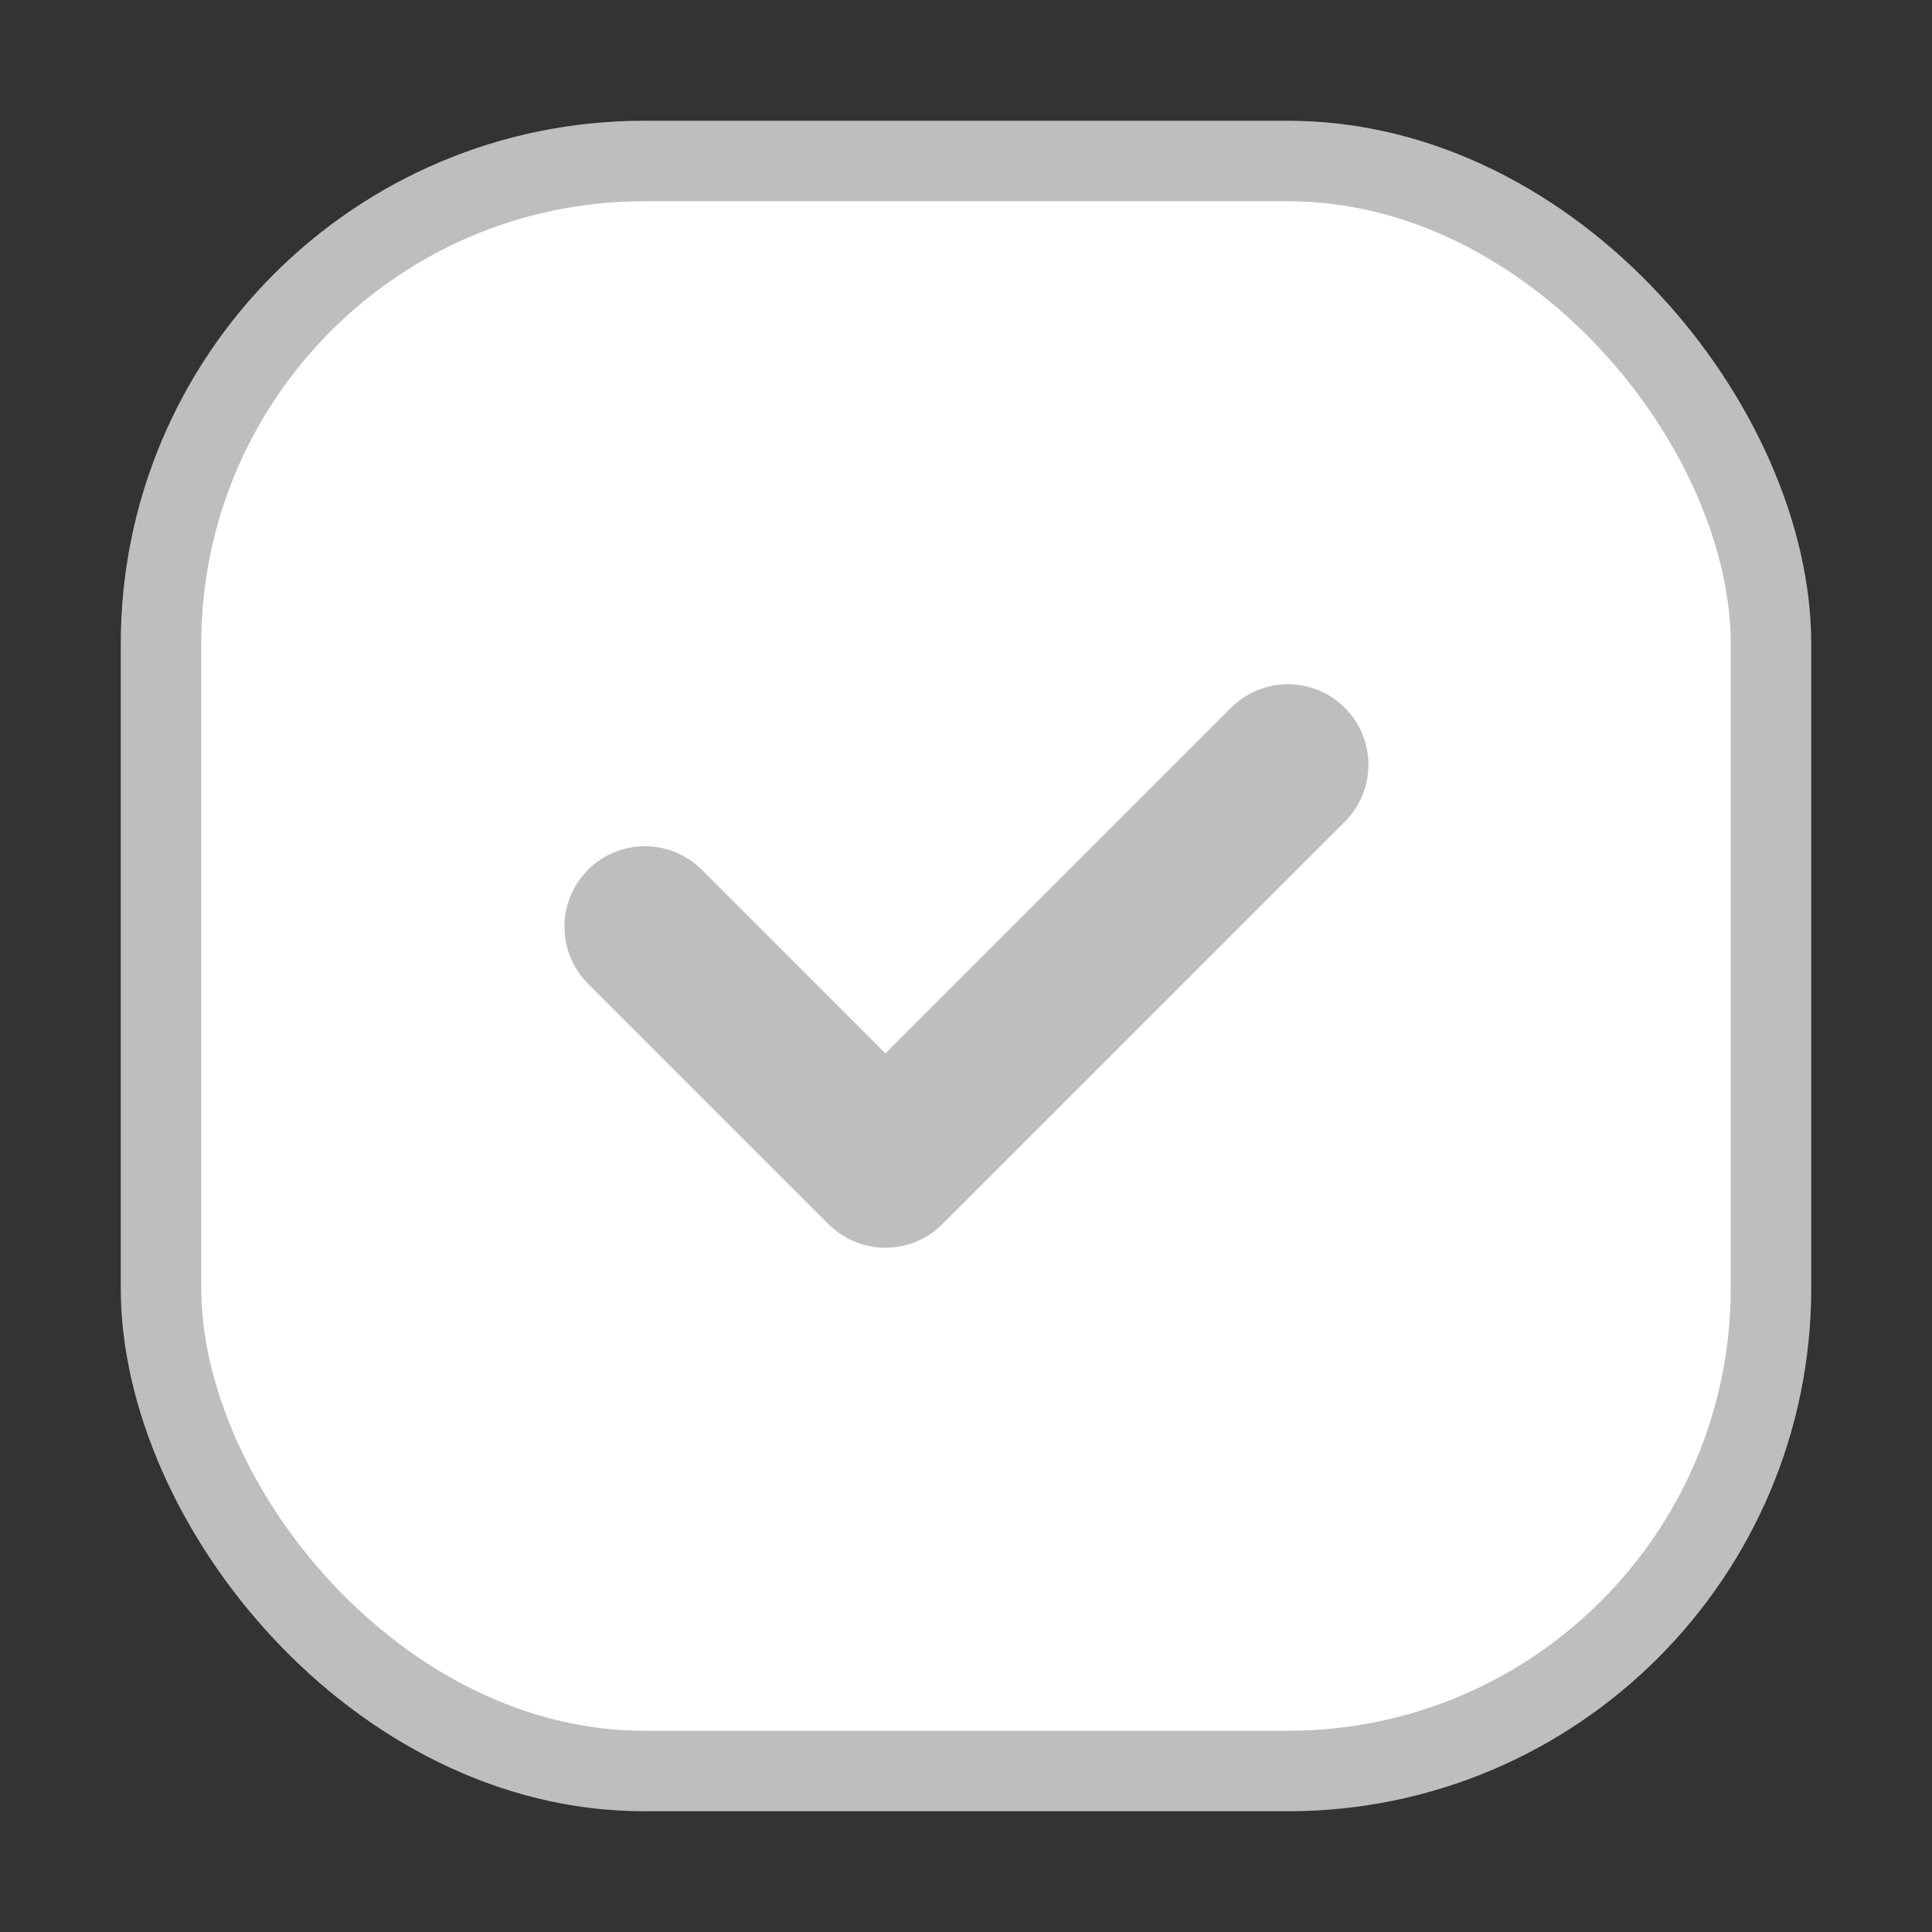
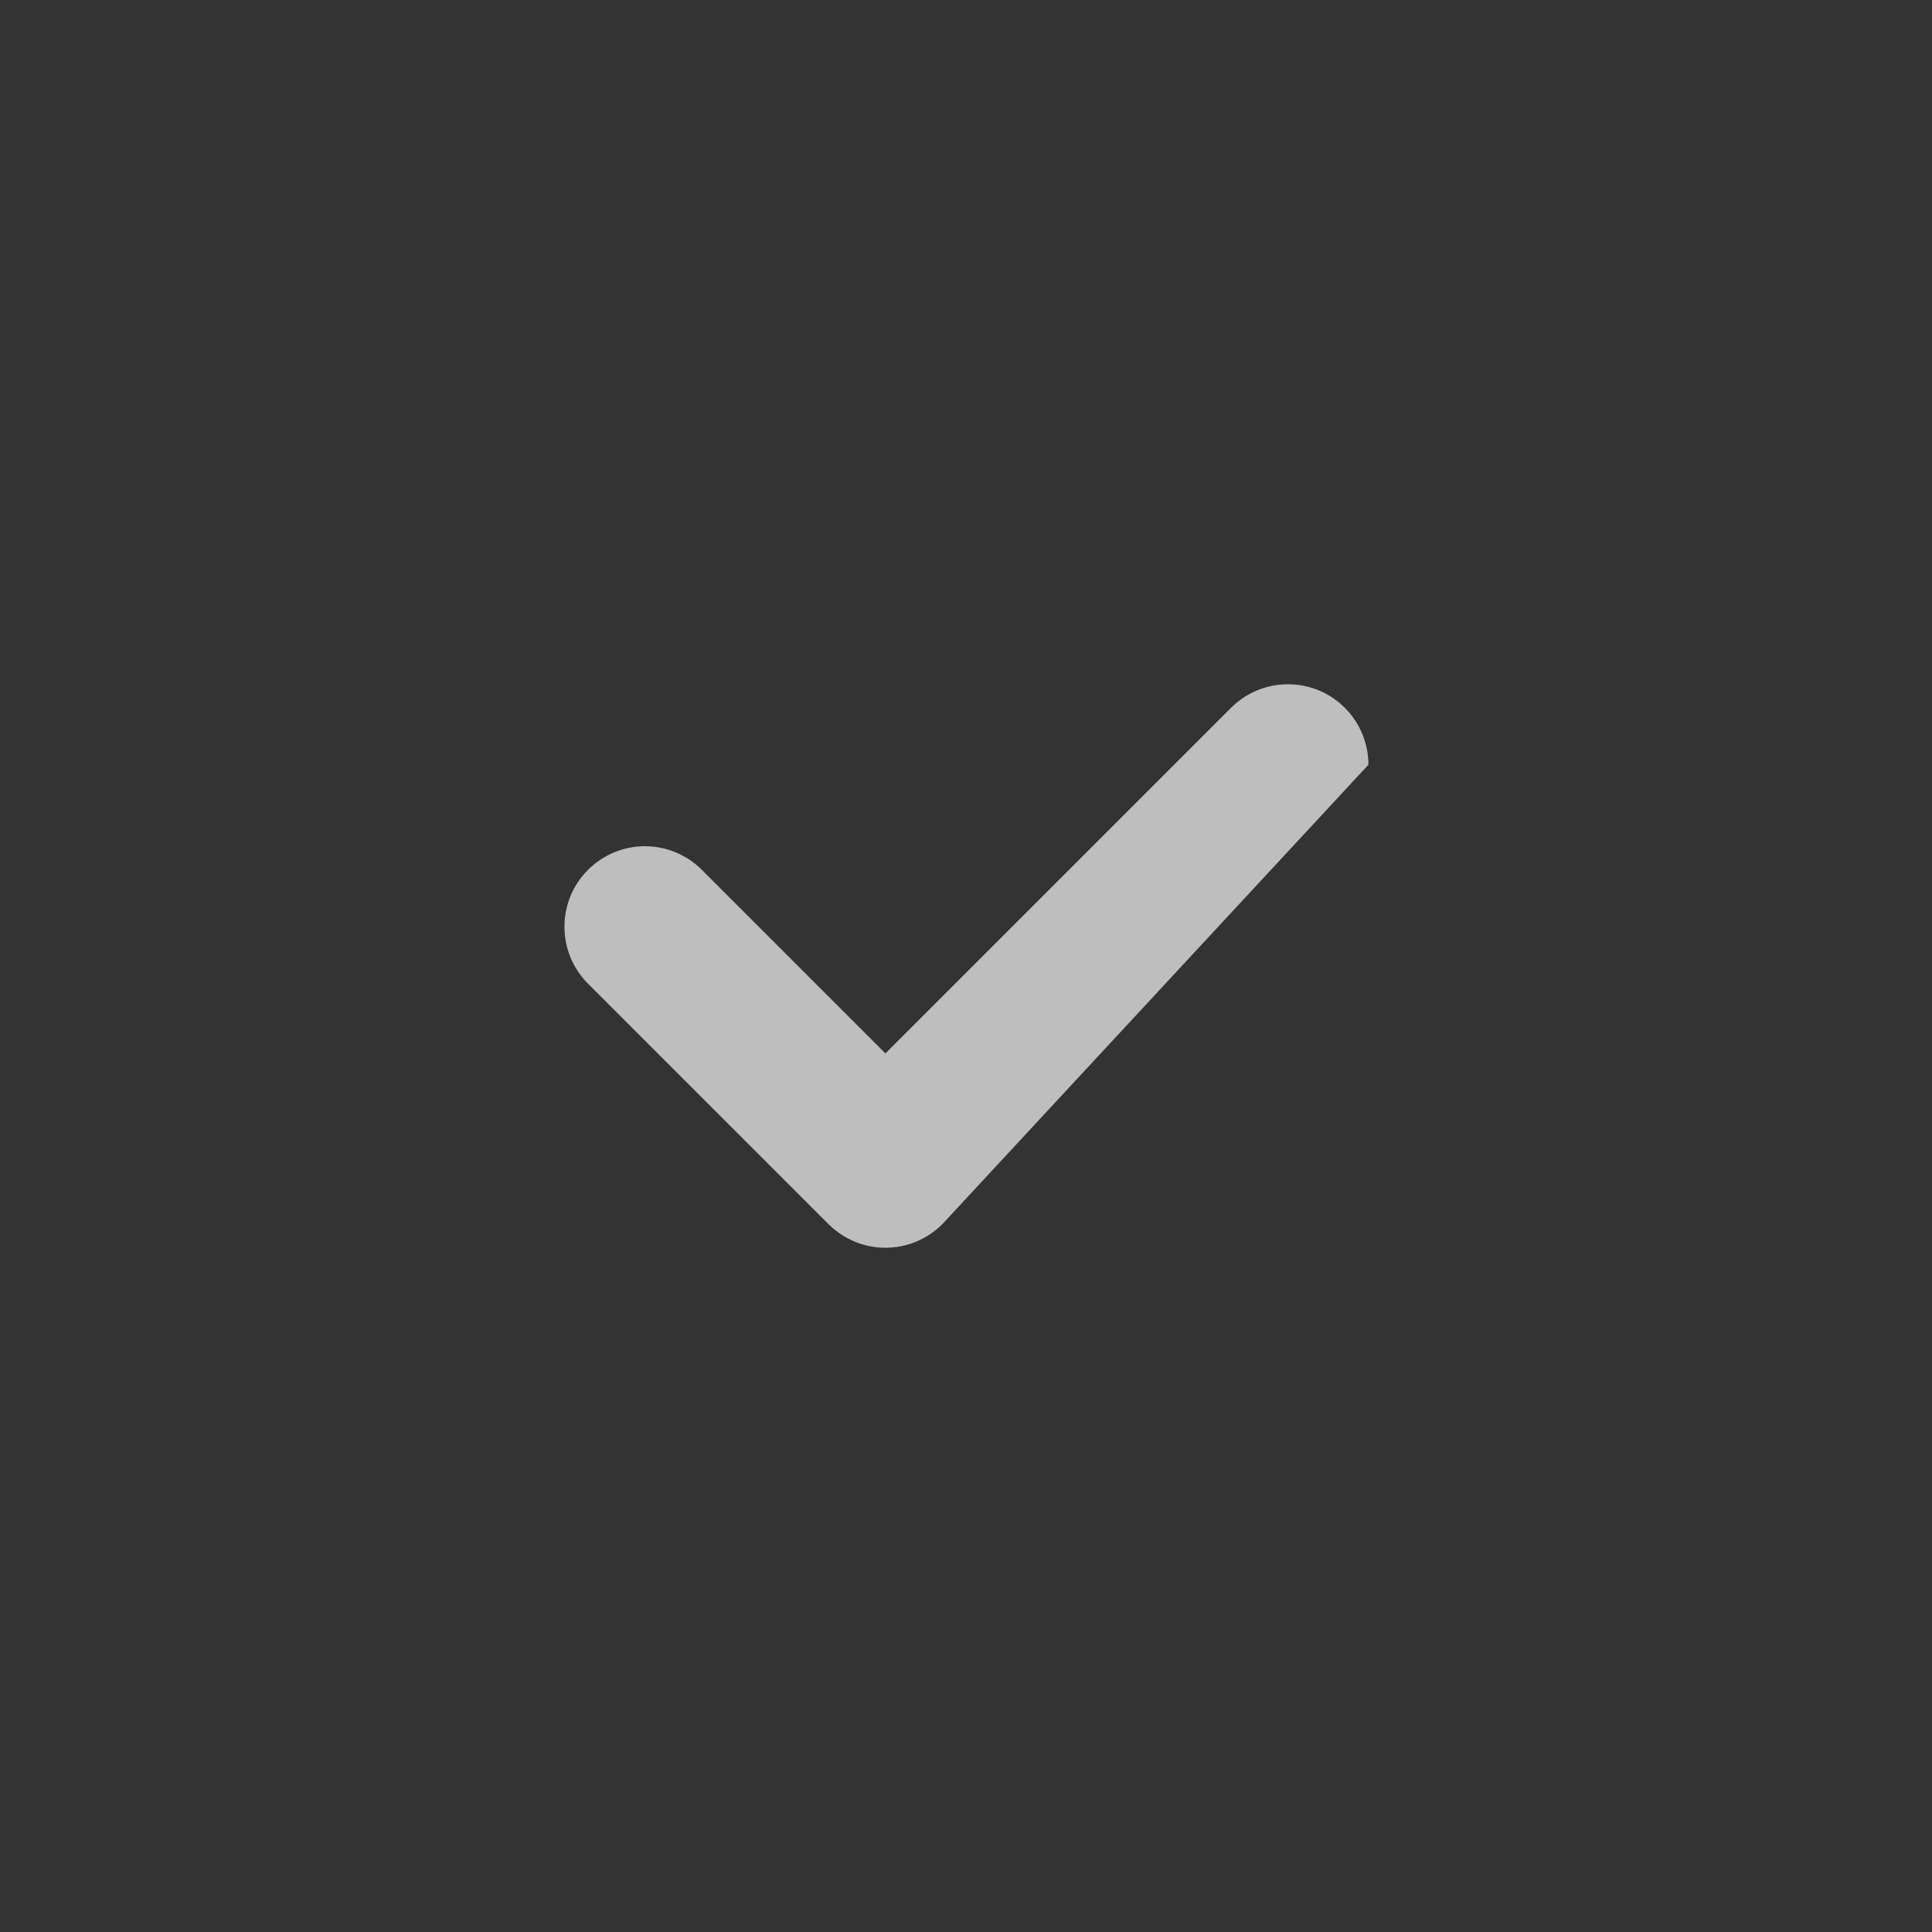
<svg xmlns="http://www.w3.org/2000/svg" width="24" height="24" viewBox="0 0 24 24" fill="none">
  <rect x="0" y="0" width="24" height="24" fill="#333333" stroke="none" />
-   <rect x="2" y="2" width="20" height="20" rx="6" fill="white" stroke="#bebebe" stroke-width="1px" />
-   <path fill-rule="evenodd" clip-rule="evenodd" d="M16.706 8.793C16.894 8.98 16.999 9.235 16.999 9.5C16.999 9.765 16.894 10.019 16.706 10.207L11.706 15.207C11.519 15.394 11.265 15.5 10.999 15.5C10.734 15.5 10.48 15.394 10.292 15.207L7.292 12.207C7.11 12.018 7.009 11.766 7.012 11.503C7.014 11.241 7.119 10.99 7.305 10.805C7.49 10.62 7.741 10.514 8.003 10.512C8.265 10.51 8.518 10.611 8.706 10.793L10.999 13.086L15.292 8.793C15.48 8.605 15.734 8.5 15.999 8.5C16.265 8.5 16.519 8.605 16.706 8.793Z" fill="#bebebe" />
+   <path fill-rule="evenodd" clip-rule="evenodd" d="M16.706 8.793C16.894 8.98 16.999 9.235 16.999 9.5L11.706 15.207C11.519 15.394 11.265 15.5 10.999 15.5C10.734 15.5 10.48 15.394 10.292 15.207L7.292 12.207C7.11 12.018 7.009 11.766 7.012 11.503C7.014 11.241 7.119 10.99 7.305 10.805C7.49 10.62 7.741 10.514 8.003 10.512C8.265 10.51 8.518 10.611 8.706 10.793L10.999 13.086L15.292 8.793C15.48 8.605 15.734 8.5 15.999 8.5C16.265 8.5 16.519 8.605 16.706 8.793Z" fill="#bebebe" />
</svg>